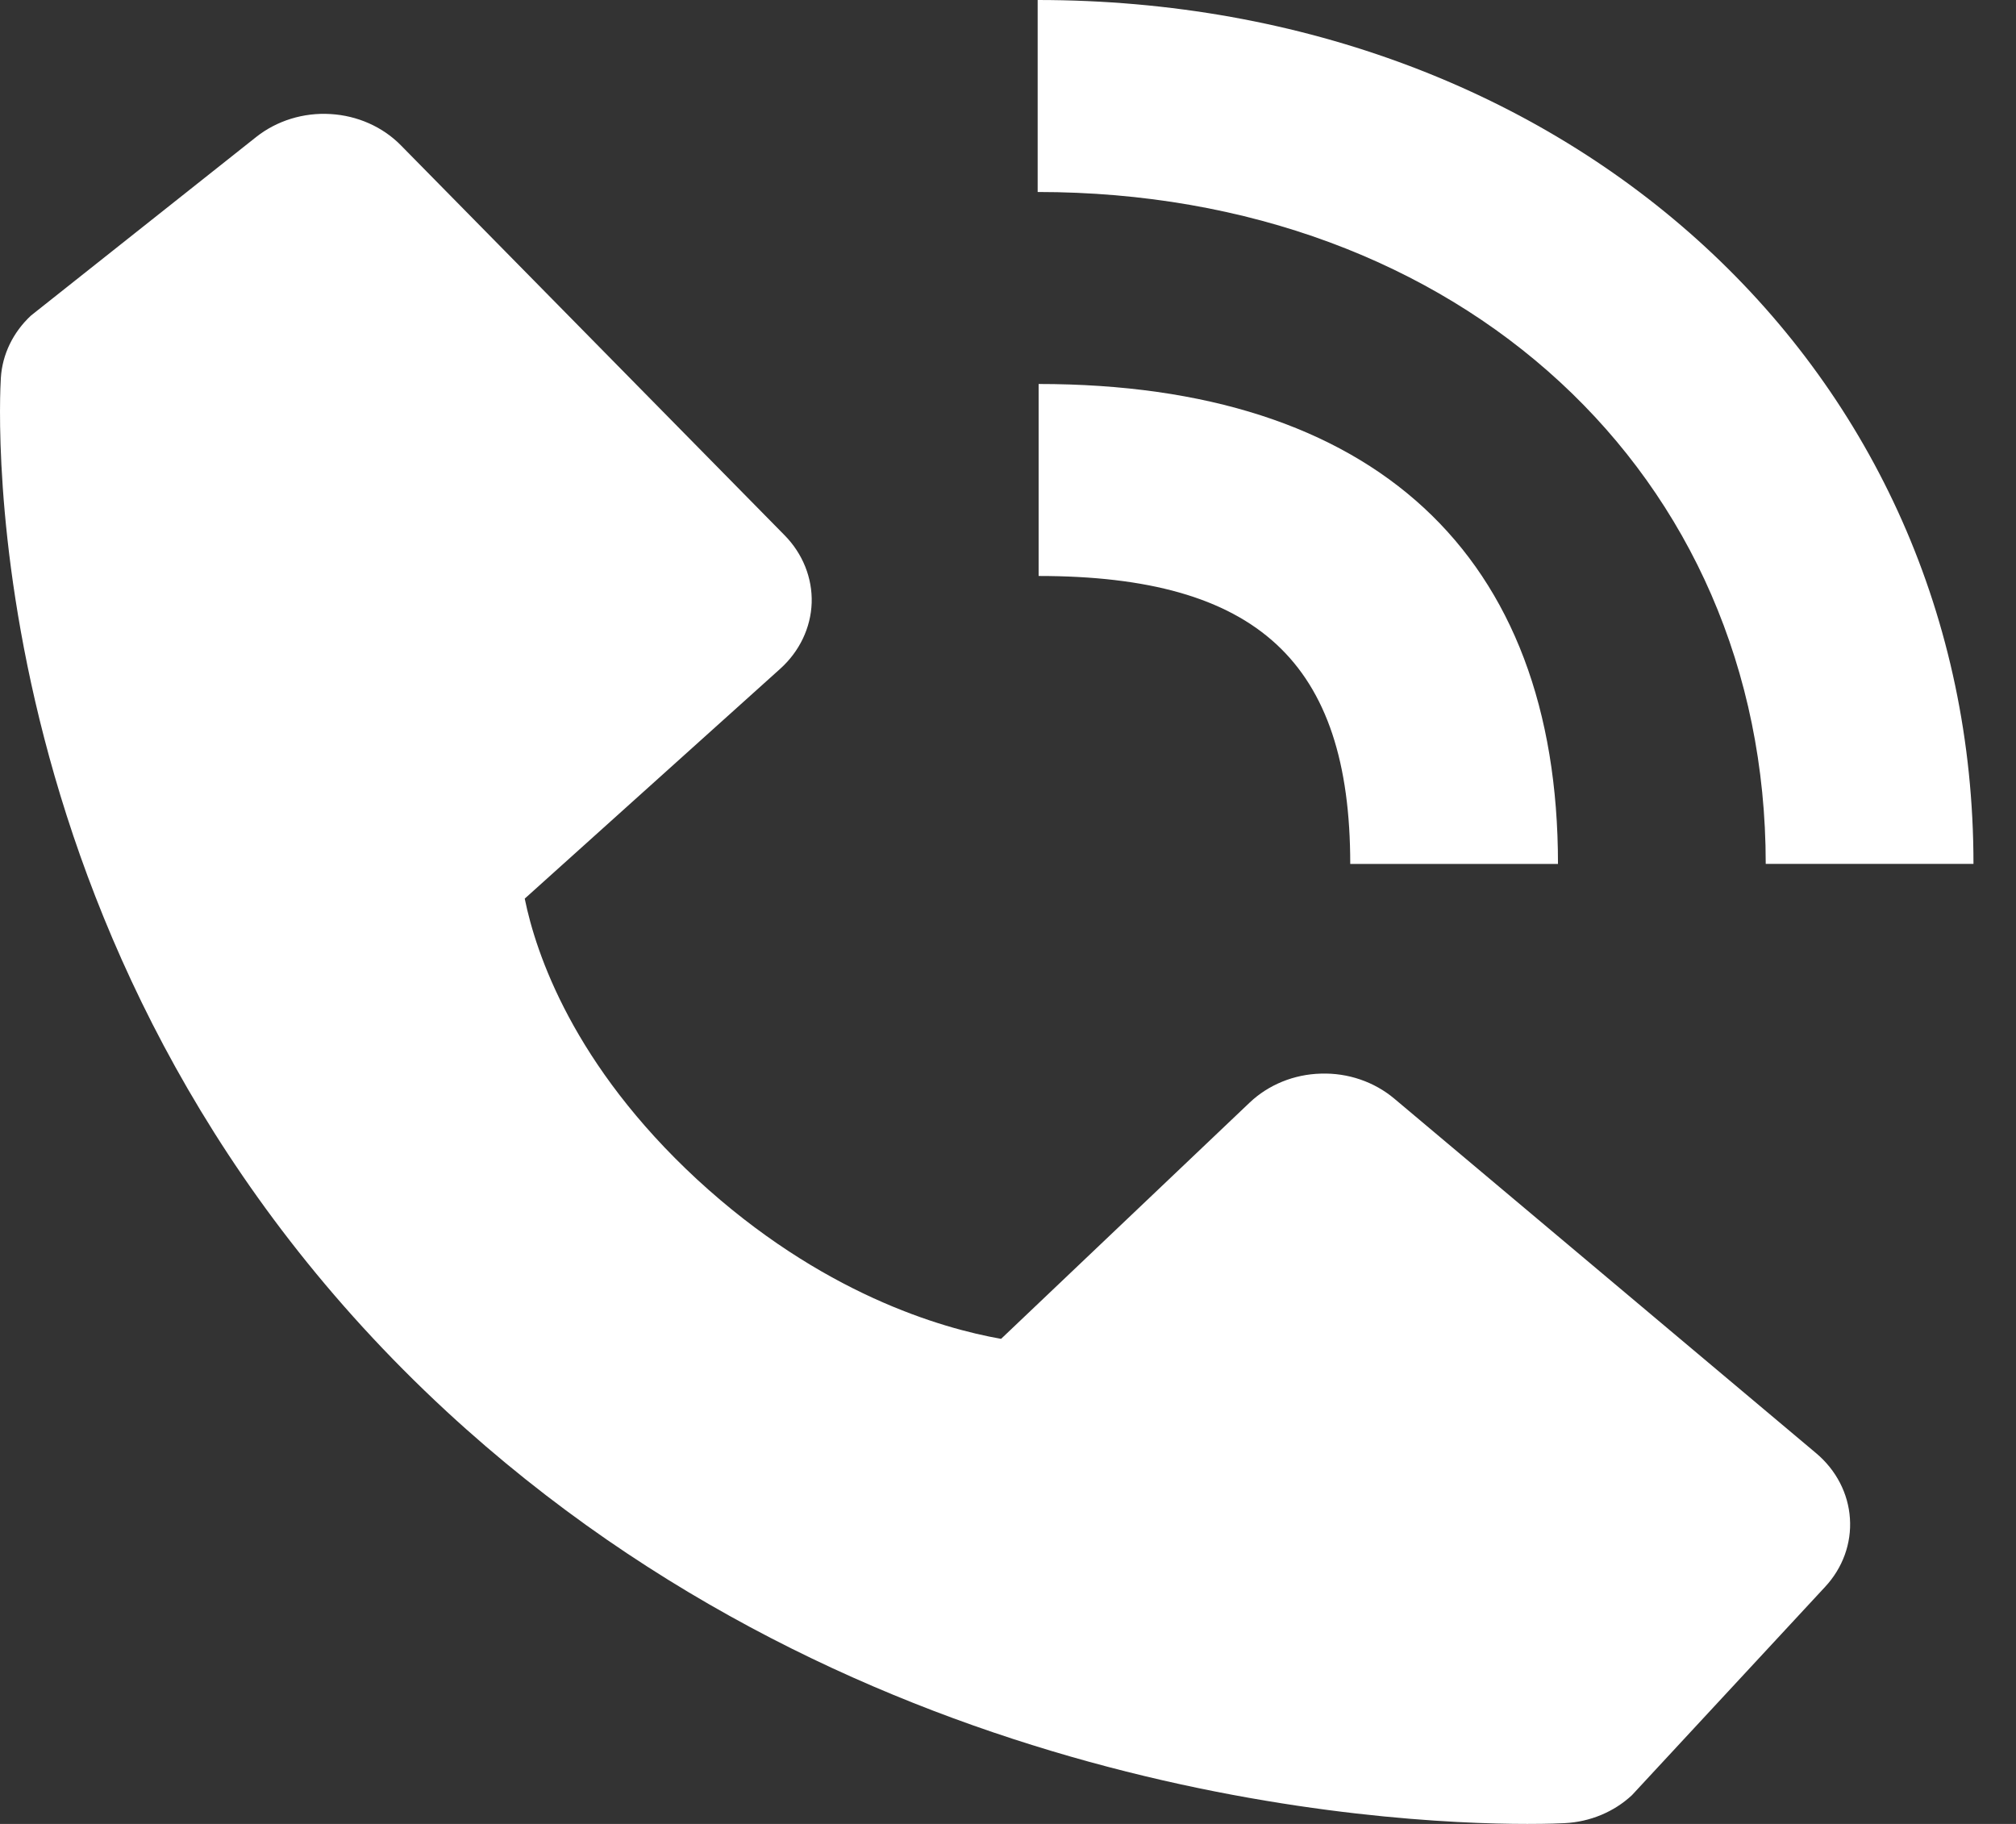
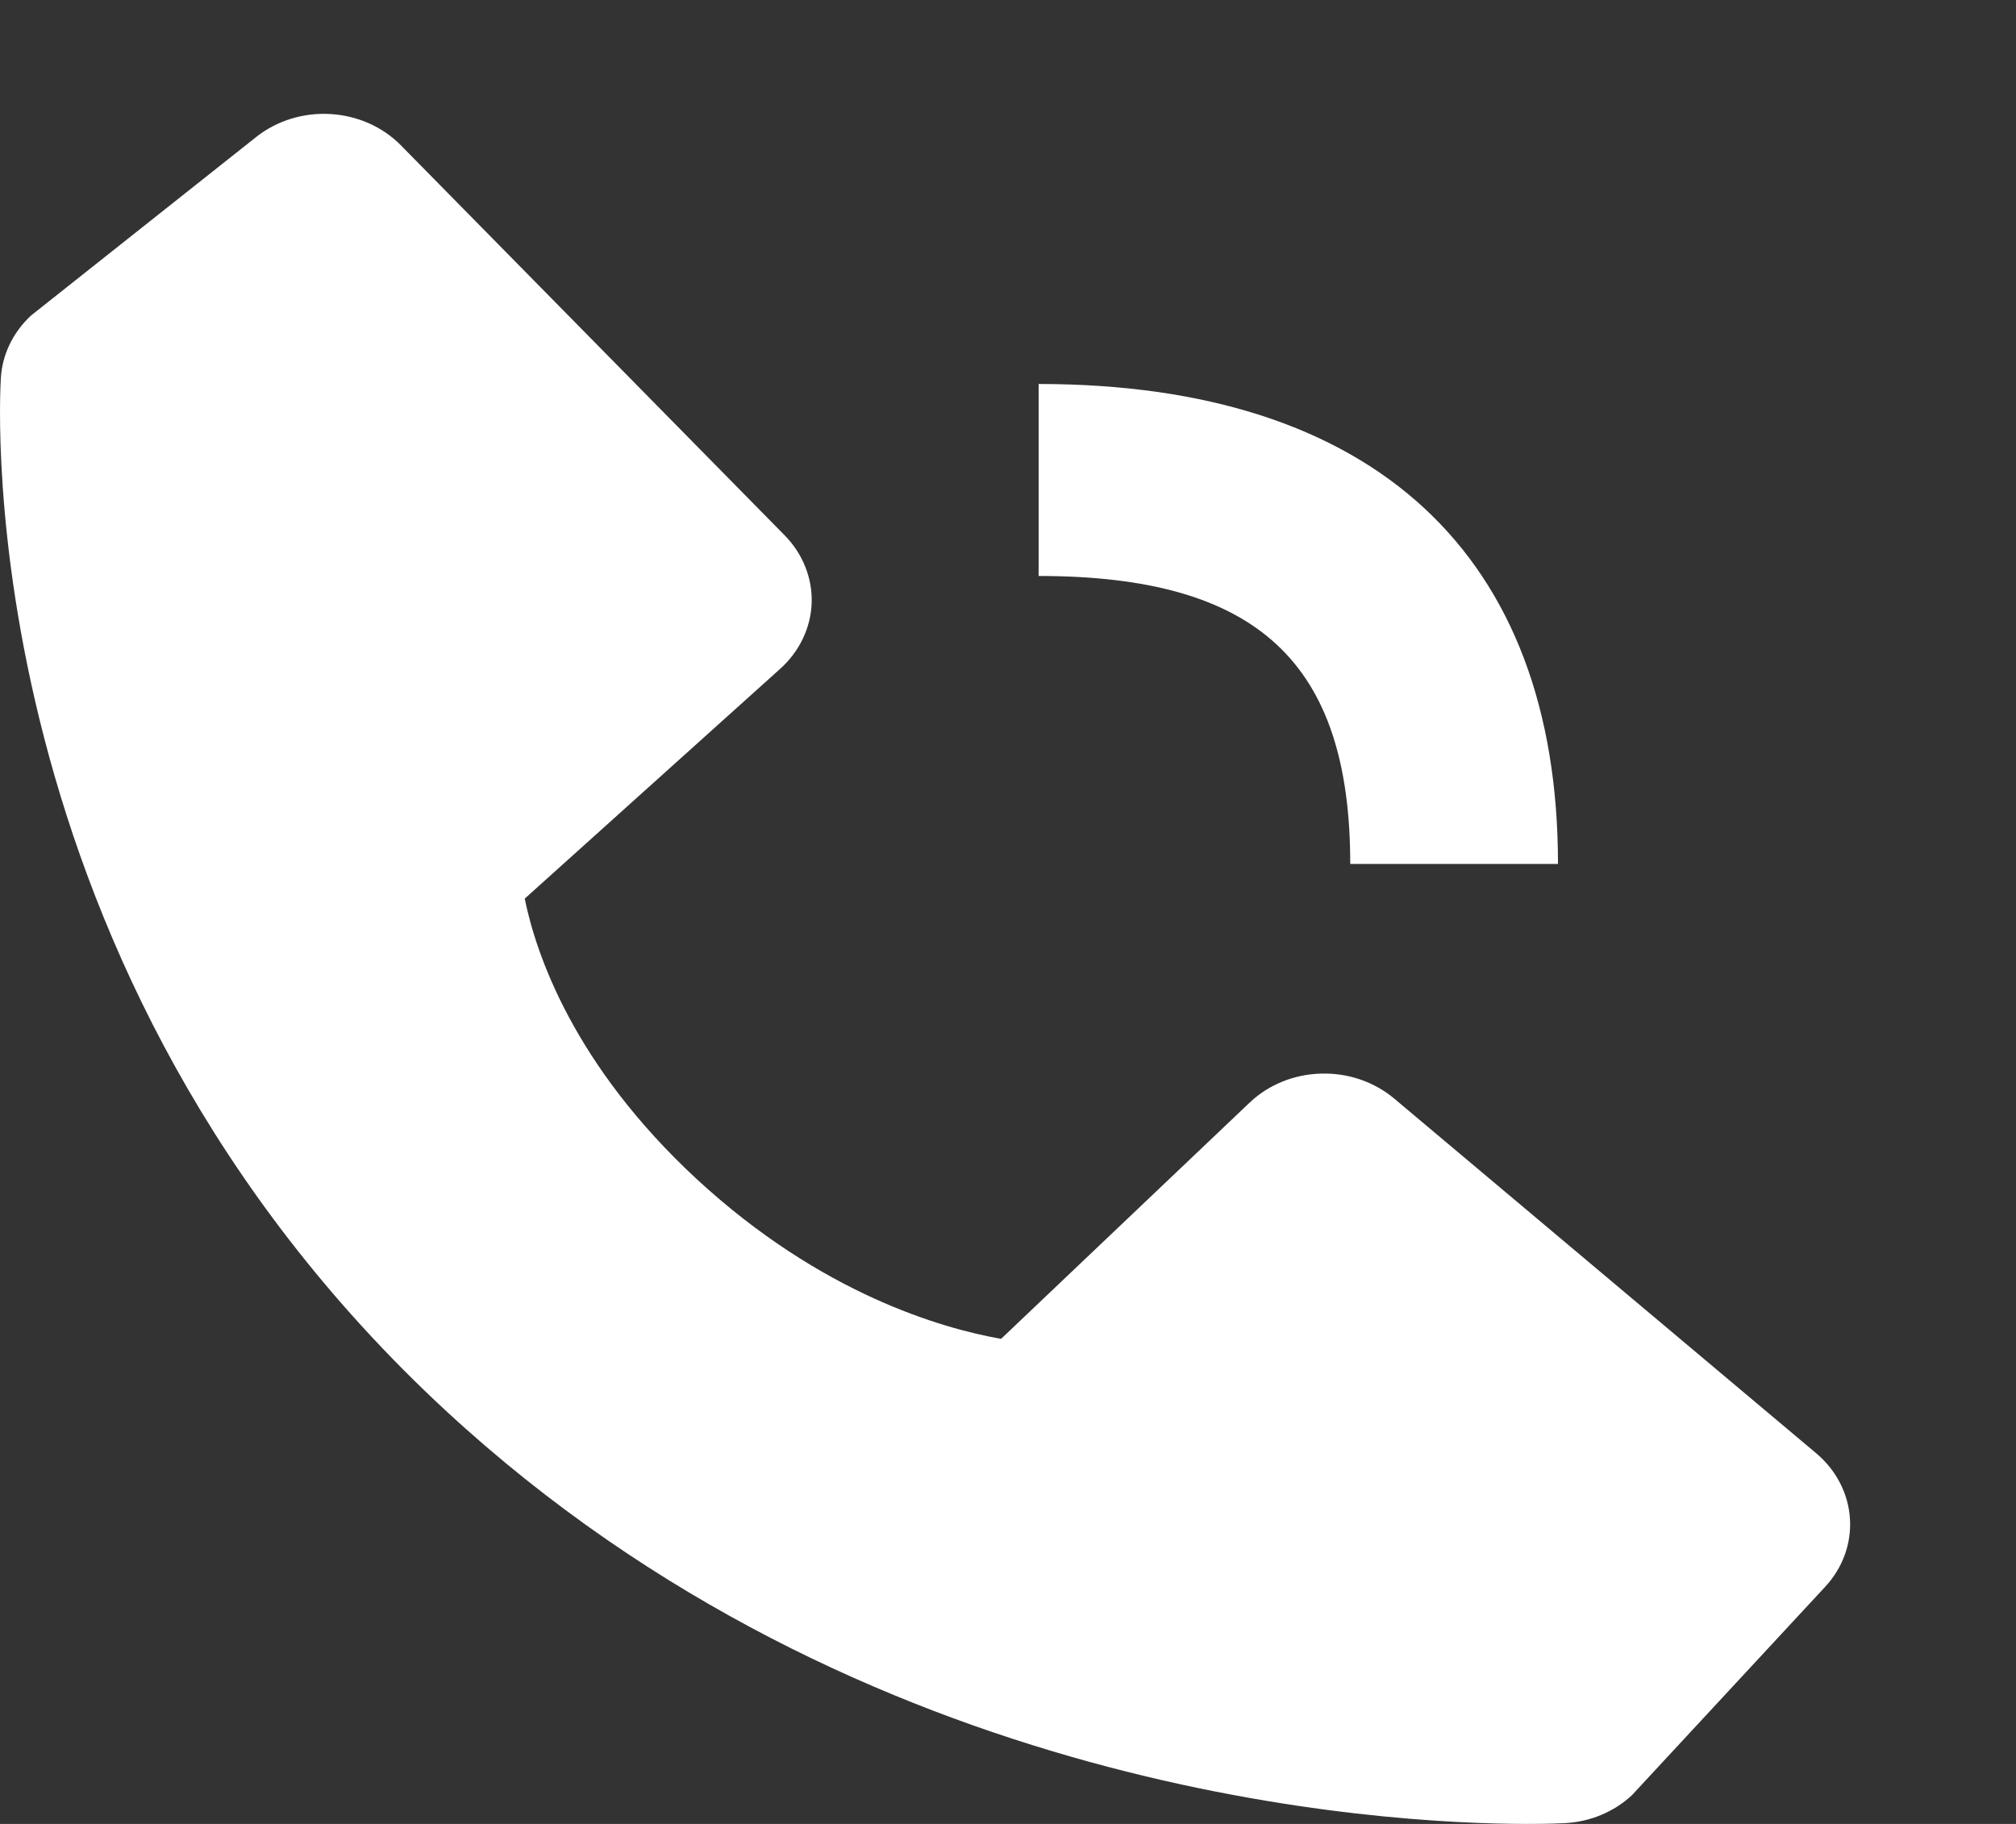
<svg xmlns="http://www.w3.org/2000/svg" width="21" height="19" viewBox="0 0 21 19" fill="none">
  <rect x="0" y="0" width="21" height="19" fill="#333333" stroke="none" />
-   <path d="M18.393 8.999H20.557C20.557 3.869 16.366 0 10.809 0V2C15.203 2 18.393 4.943 18.393 8.999Z" fill="white" />
  <path d="M10.819 6C13.095 6 14.065 6.897 14.065 9H16.229C16.229 5.775 14.309 4 10.819 4V6ZM14.522 11.443C14.314 11.269 14.041 11.175 13.76 11.184C13.479 11.191 13.213 11.3 13.017 11.486L10.428 13.947C9.805 13.837 8.552 13.476 7.262 12.287C5.972 11.094 5.582 9.933 5.466 9.361L8.127 6.967C8.328 6.786 8.446 6.54 8.455 6.28C8.463 6.021 8.362 5.768 8.173 5.576L4.175 1.513C3.986 1.321 3.723 1.204 3.442 1.188C3.161 1.171 2.884 1.257 2.67 1.426L0.323 3.287C0.136 3.461 0.024 3.692 0.009 3.936C-0.007 4.186 -0.317 10.108 4.651 14.702C8.986 18.707 14.415 19 15.91 19C16.128 19 16.262 18.994 16.298 18.992C16.563 18.979 16.812 18.875 16.999 18.701L19.012 16.53C19.195 16.333 19.288 16.077 19.27 15.817C19.253 15.558 19.127 15.314 18.919 15.139L14.522 11.443Z" fill="white" />
</svg>